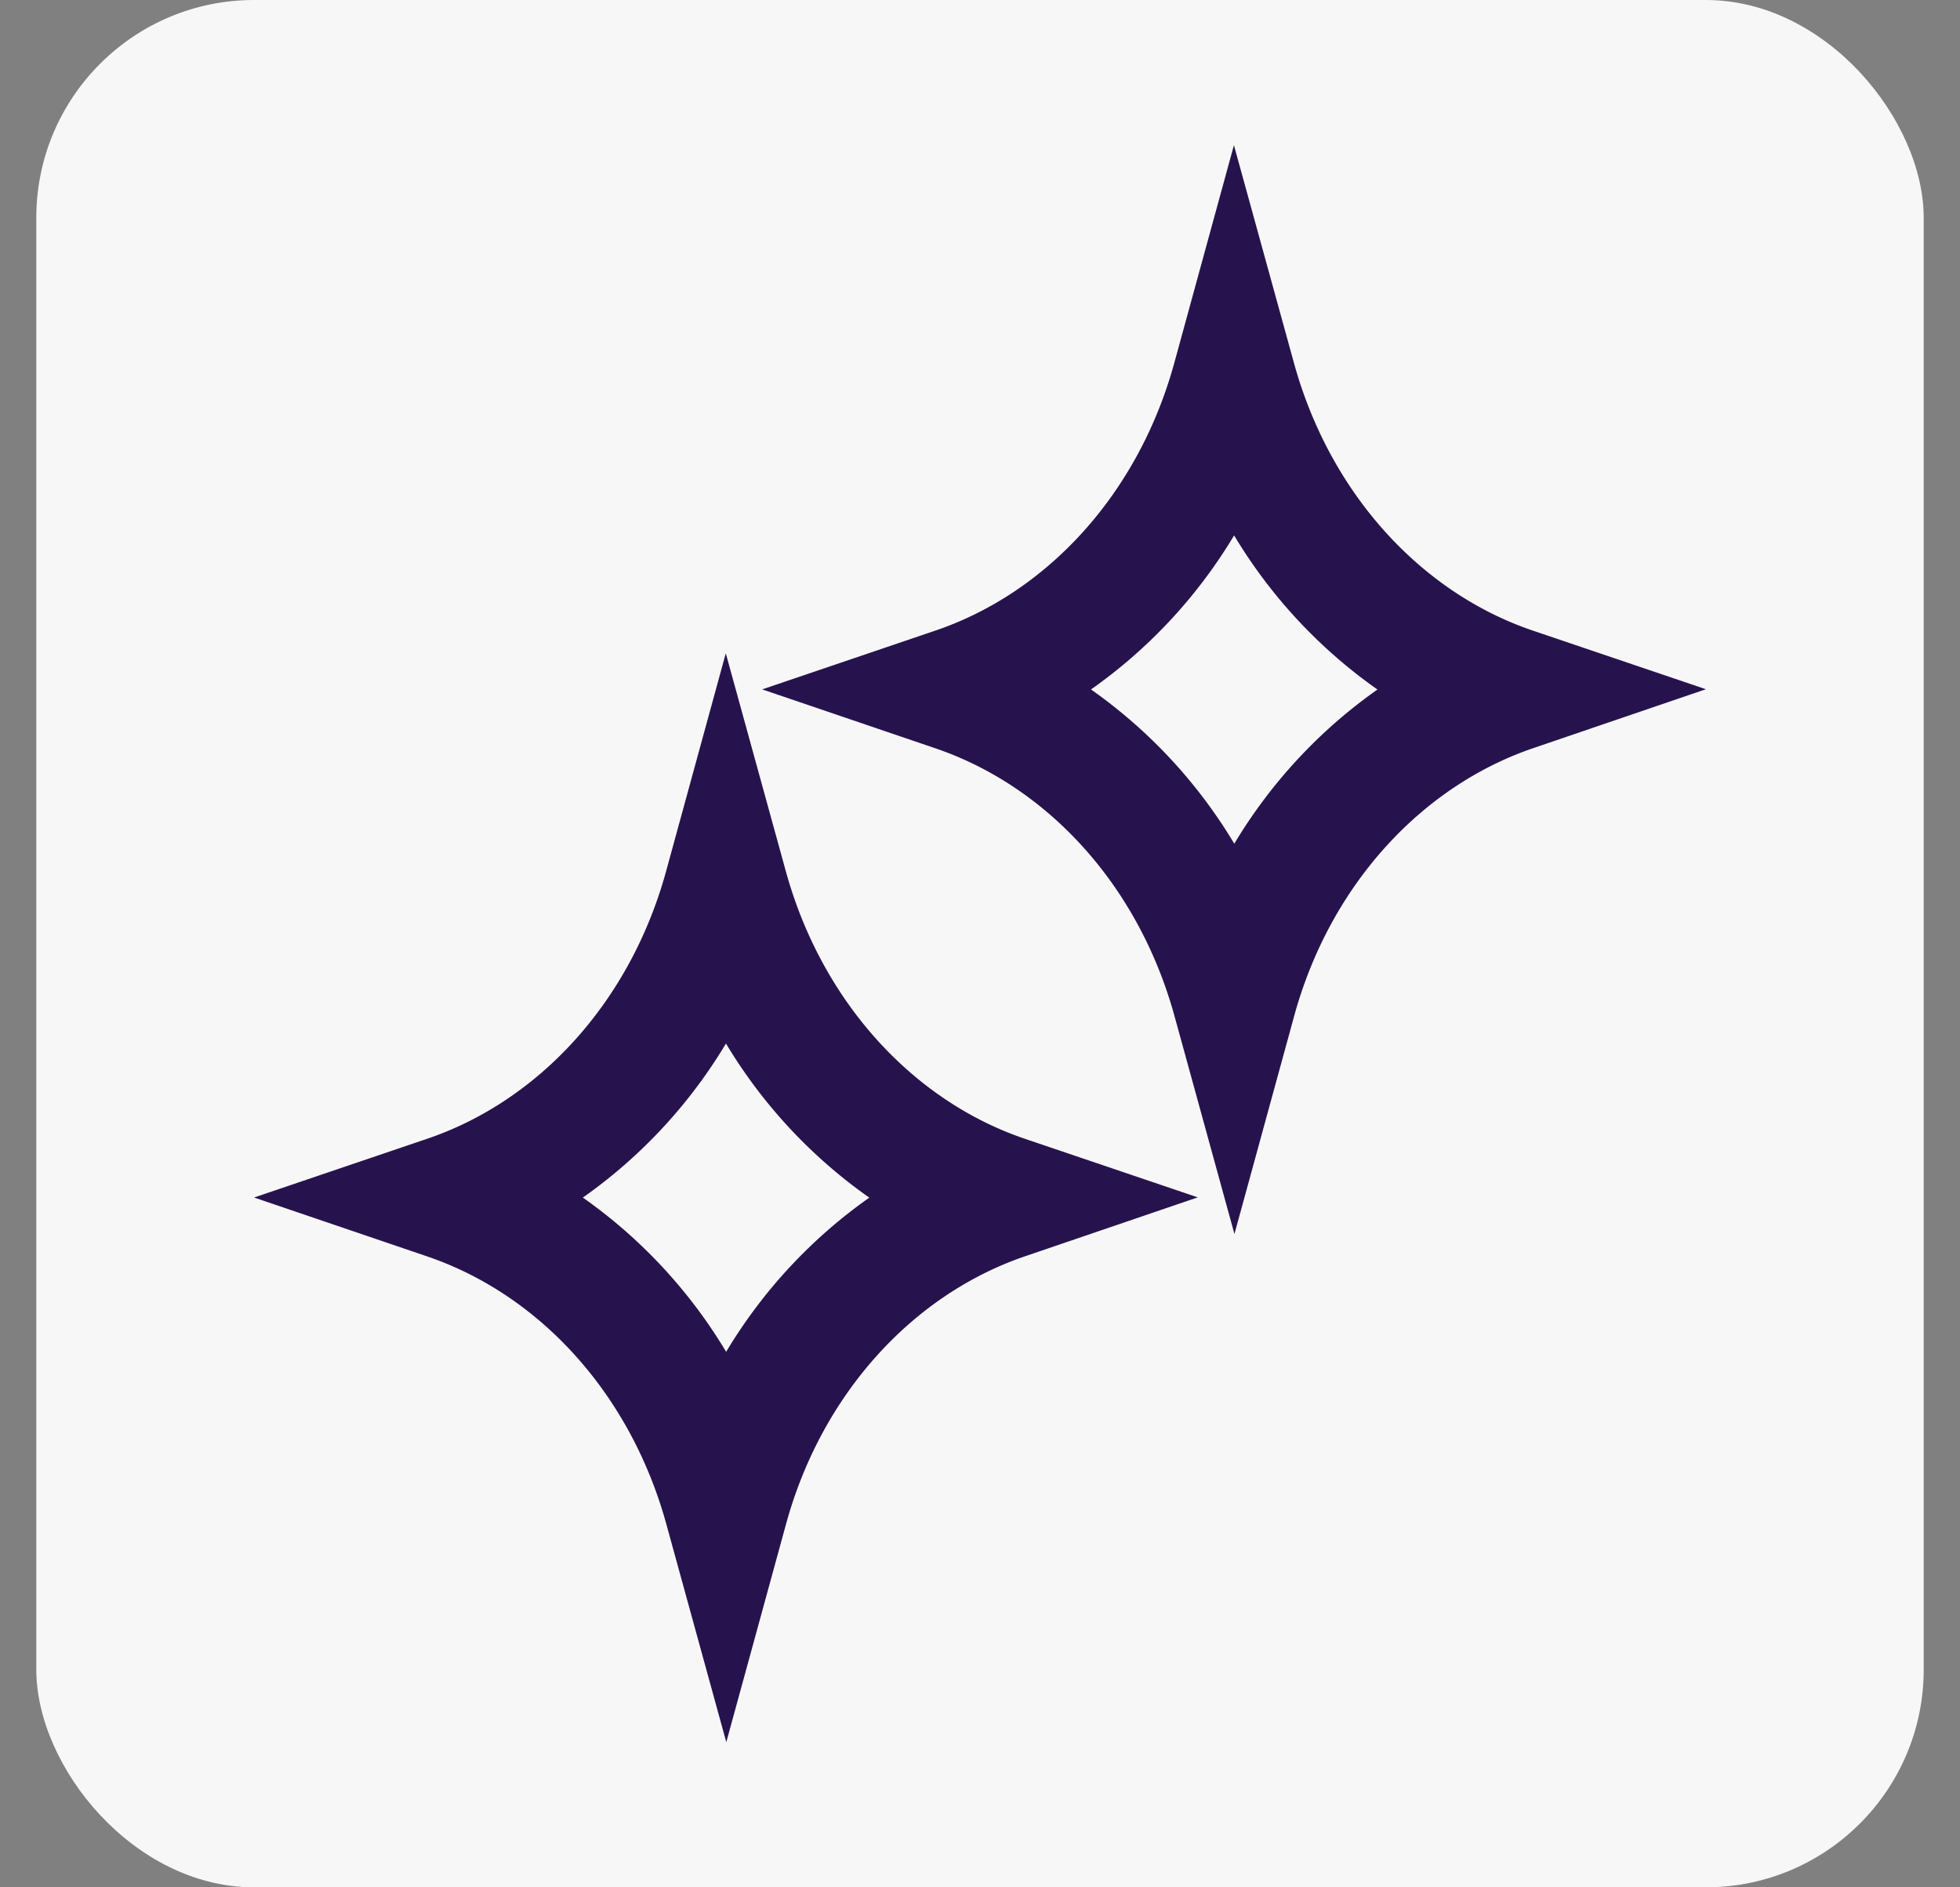
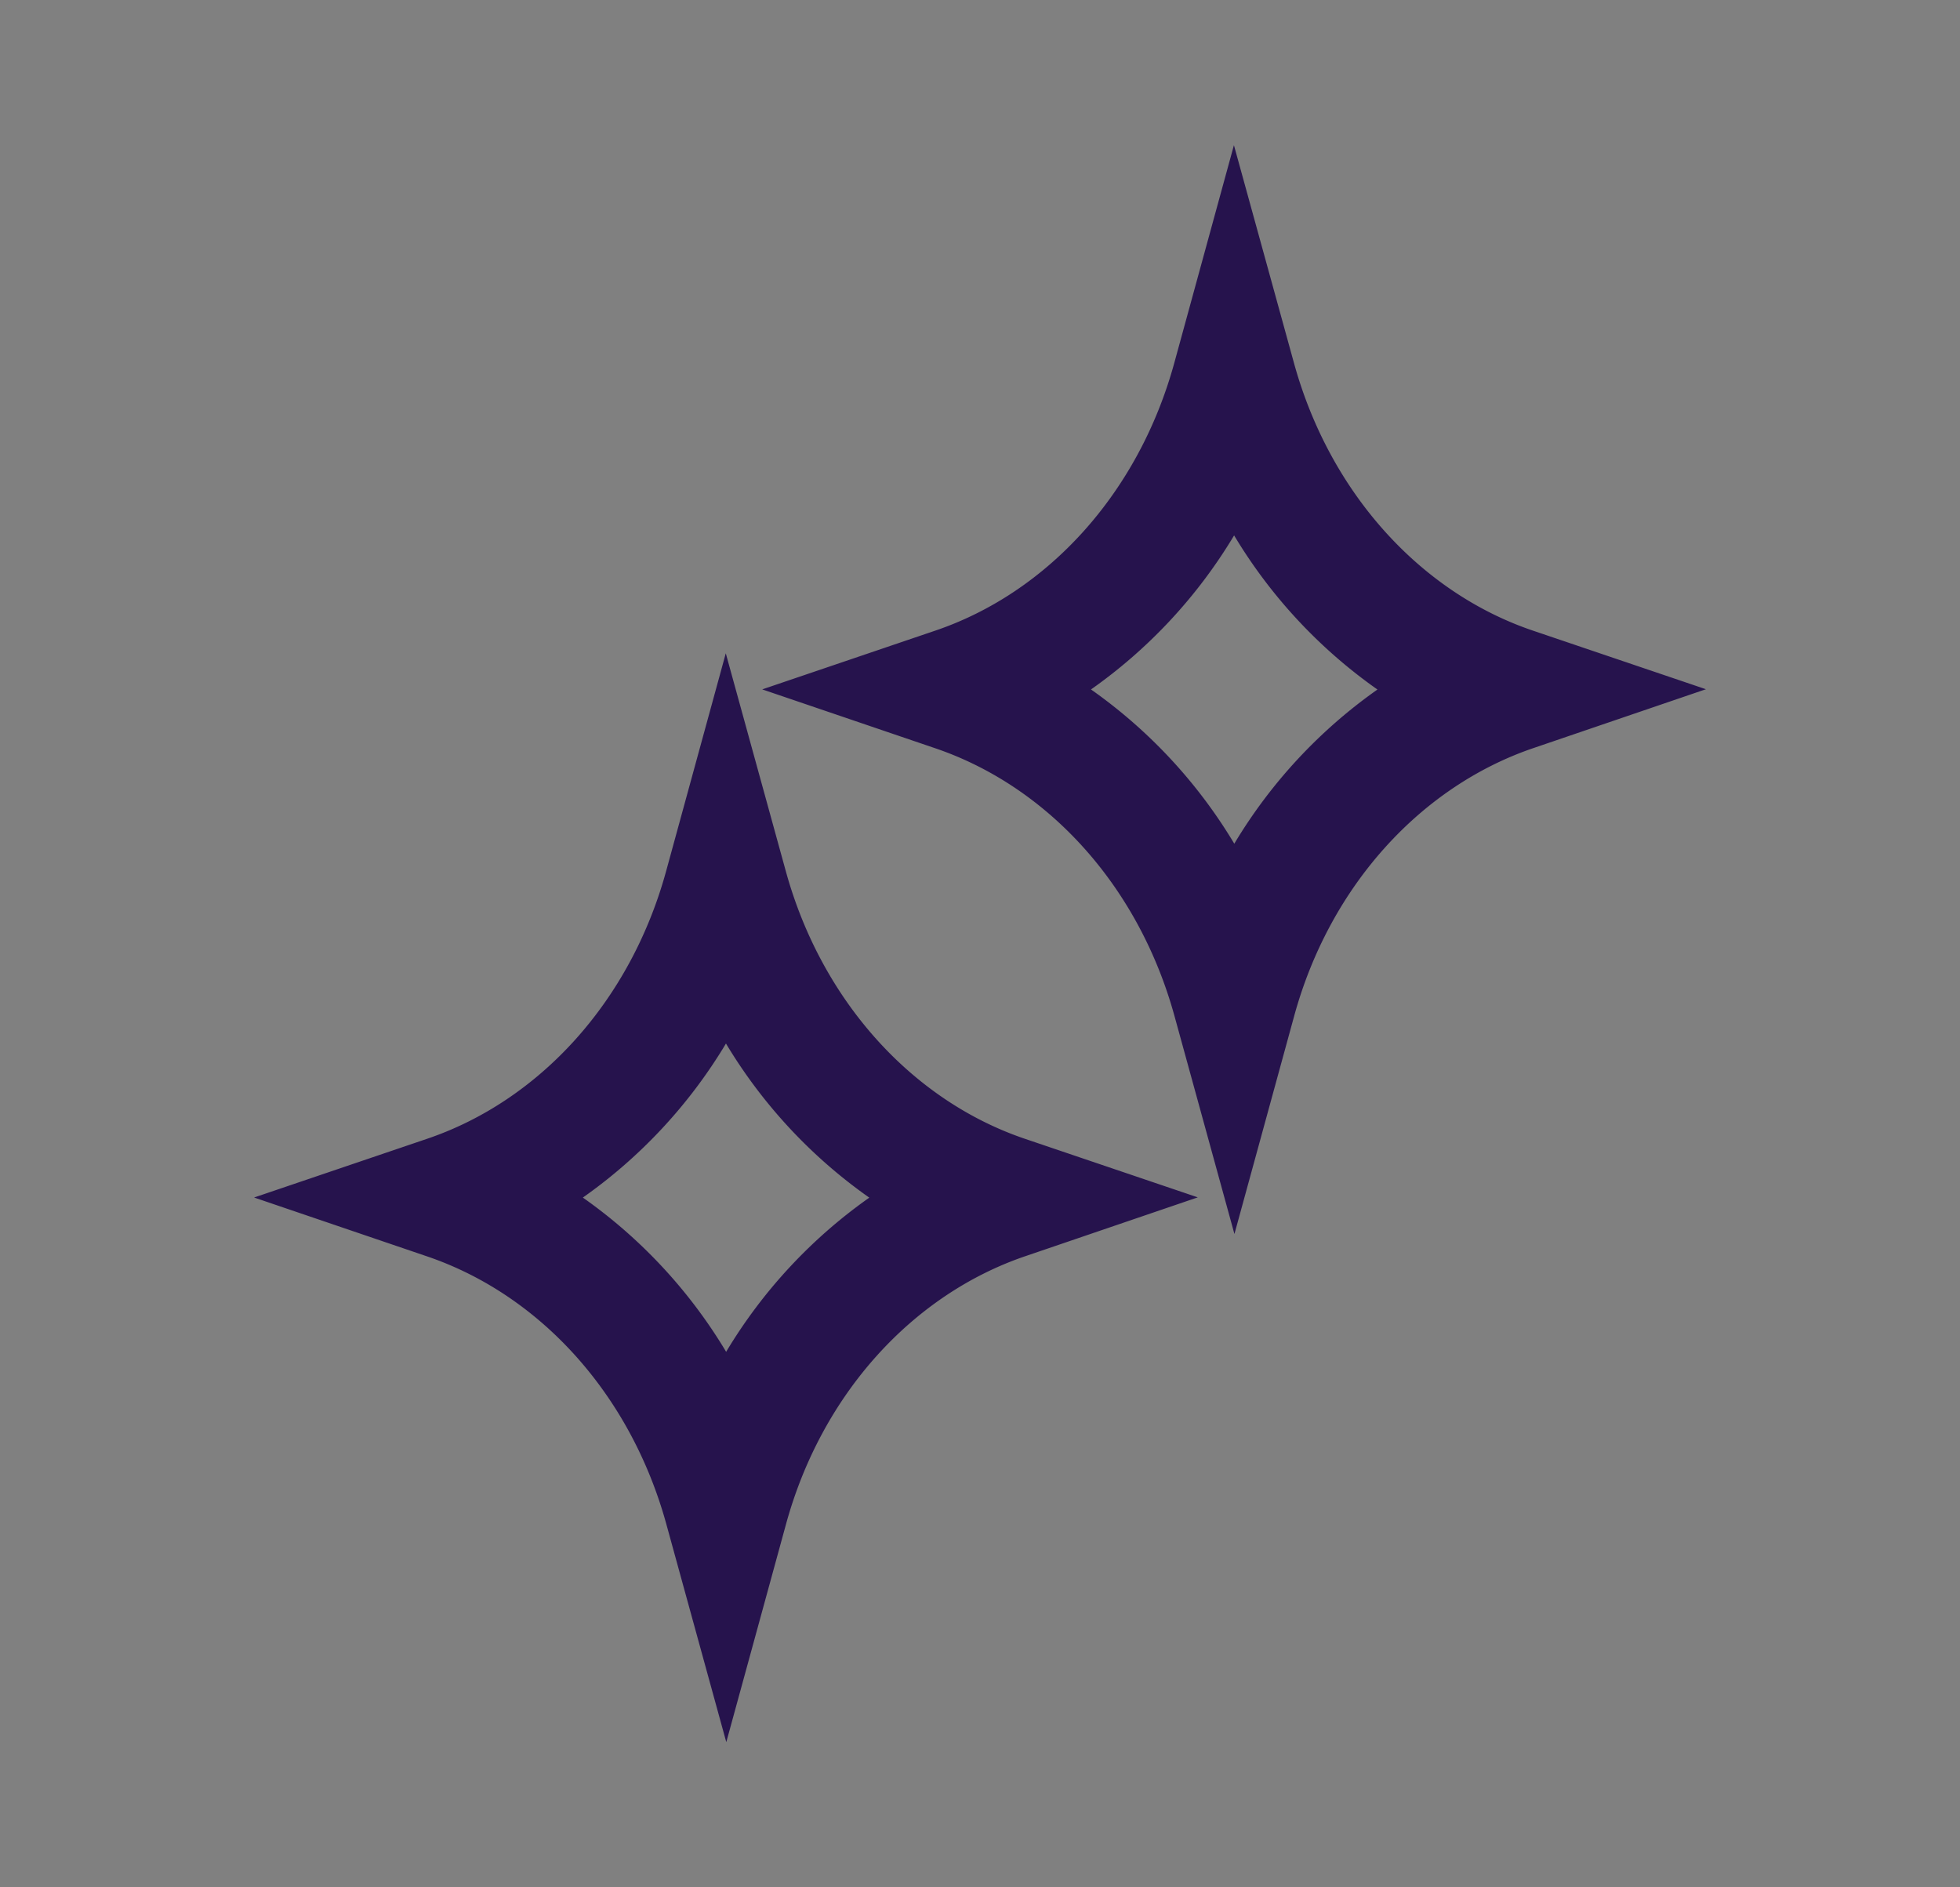
<svg xmlns="http://www.w3.org/2000/svg" width="27" height="26" fill="none" viewBox="0 0 27 26">
  <rect x="0" y="0" width="27" height="26" fill="#808080" stroke="none" />
-   <rect width="26" height="26" x=".5" fill="#F8F7F7" rx="3" />
  <path fill="#26134D" fill-rule="evenodd" d="m9.998 9 .826 2.998c.496 1.803 1.754 3.168 3.294 3.69l2.382.807-2.38.812c-1.543.527-2.8 1.891-3.293 3.693l-.822 3-.825-3c-.496-1.803-1.75-3.166-3.297-3.692L3.5 16.497l2.384-.809c1.543-.523 2.8-1.888 3.293-3.69L9.998 9Zm.003 5.375a6.98 6.98 0 0 1-1.972 2.123 6.982 6.982 0 0 1 1.974 2.125 6.989 6.989 0 0 1 1.972-2.124A6.989 6.989 0 0 1 10 14.375ZM16.998 2l.826 2.997c.496 1.804 1.754 3.17 3.294 3.691l2.382.807-2.38.812c-1.543.527-2.8 1.891-3.293 3.693l-.822 3-.825-3c-.496-1.803-1.75-3.166-3.297-3.692L10.5 9.497l2.383-.809c1.544-.523 2.8-1.888 3.294-3.69L16.998 2Zm.003 5.375a6.98 6.98 0 0 1-1.972 2.123 6.982 6.982 0 0 1 1.974 2.125 6.989 6.989 0 0 1 1.972-2.124A6.988 6.988 0 0 1 17 7.375Z" clip-rule="evenodd" />
</svg>